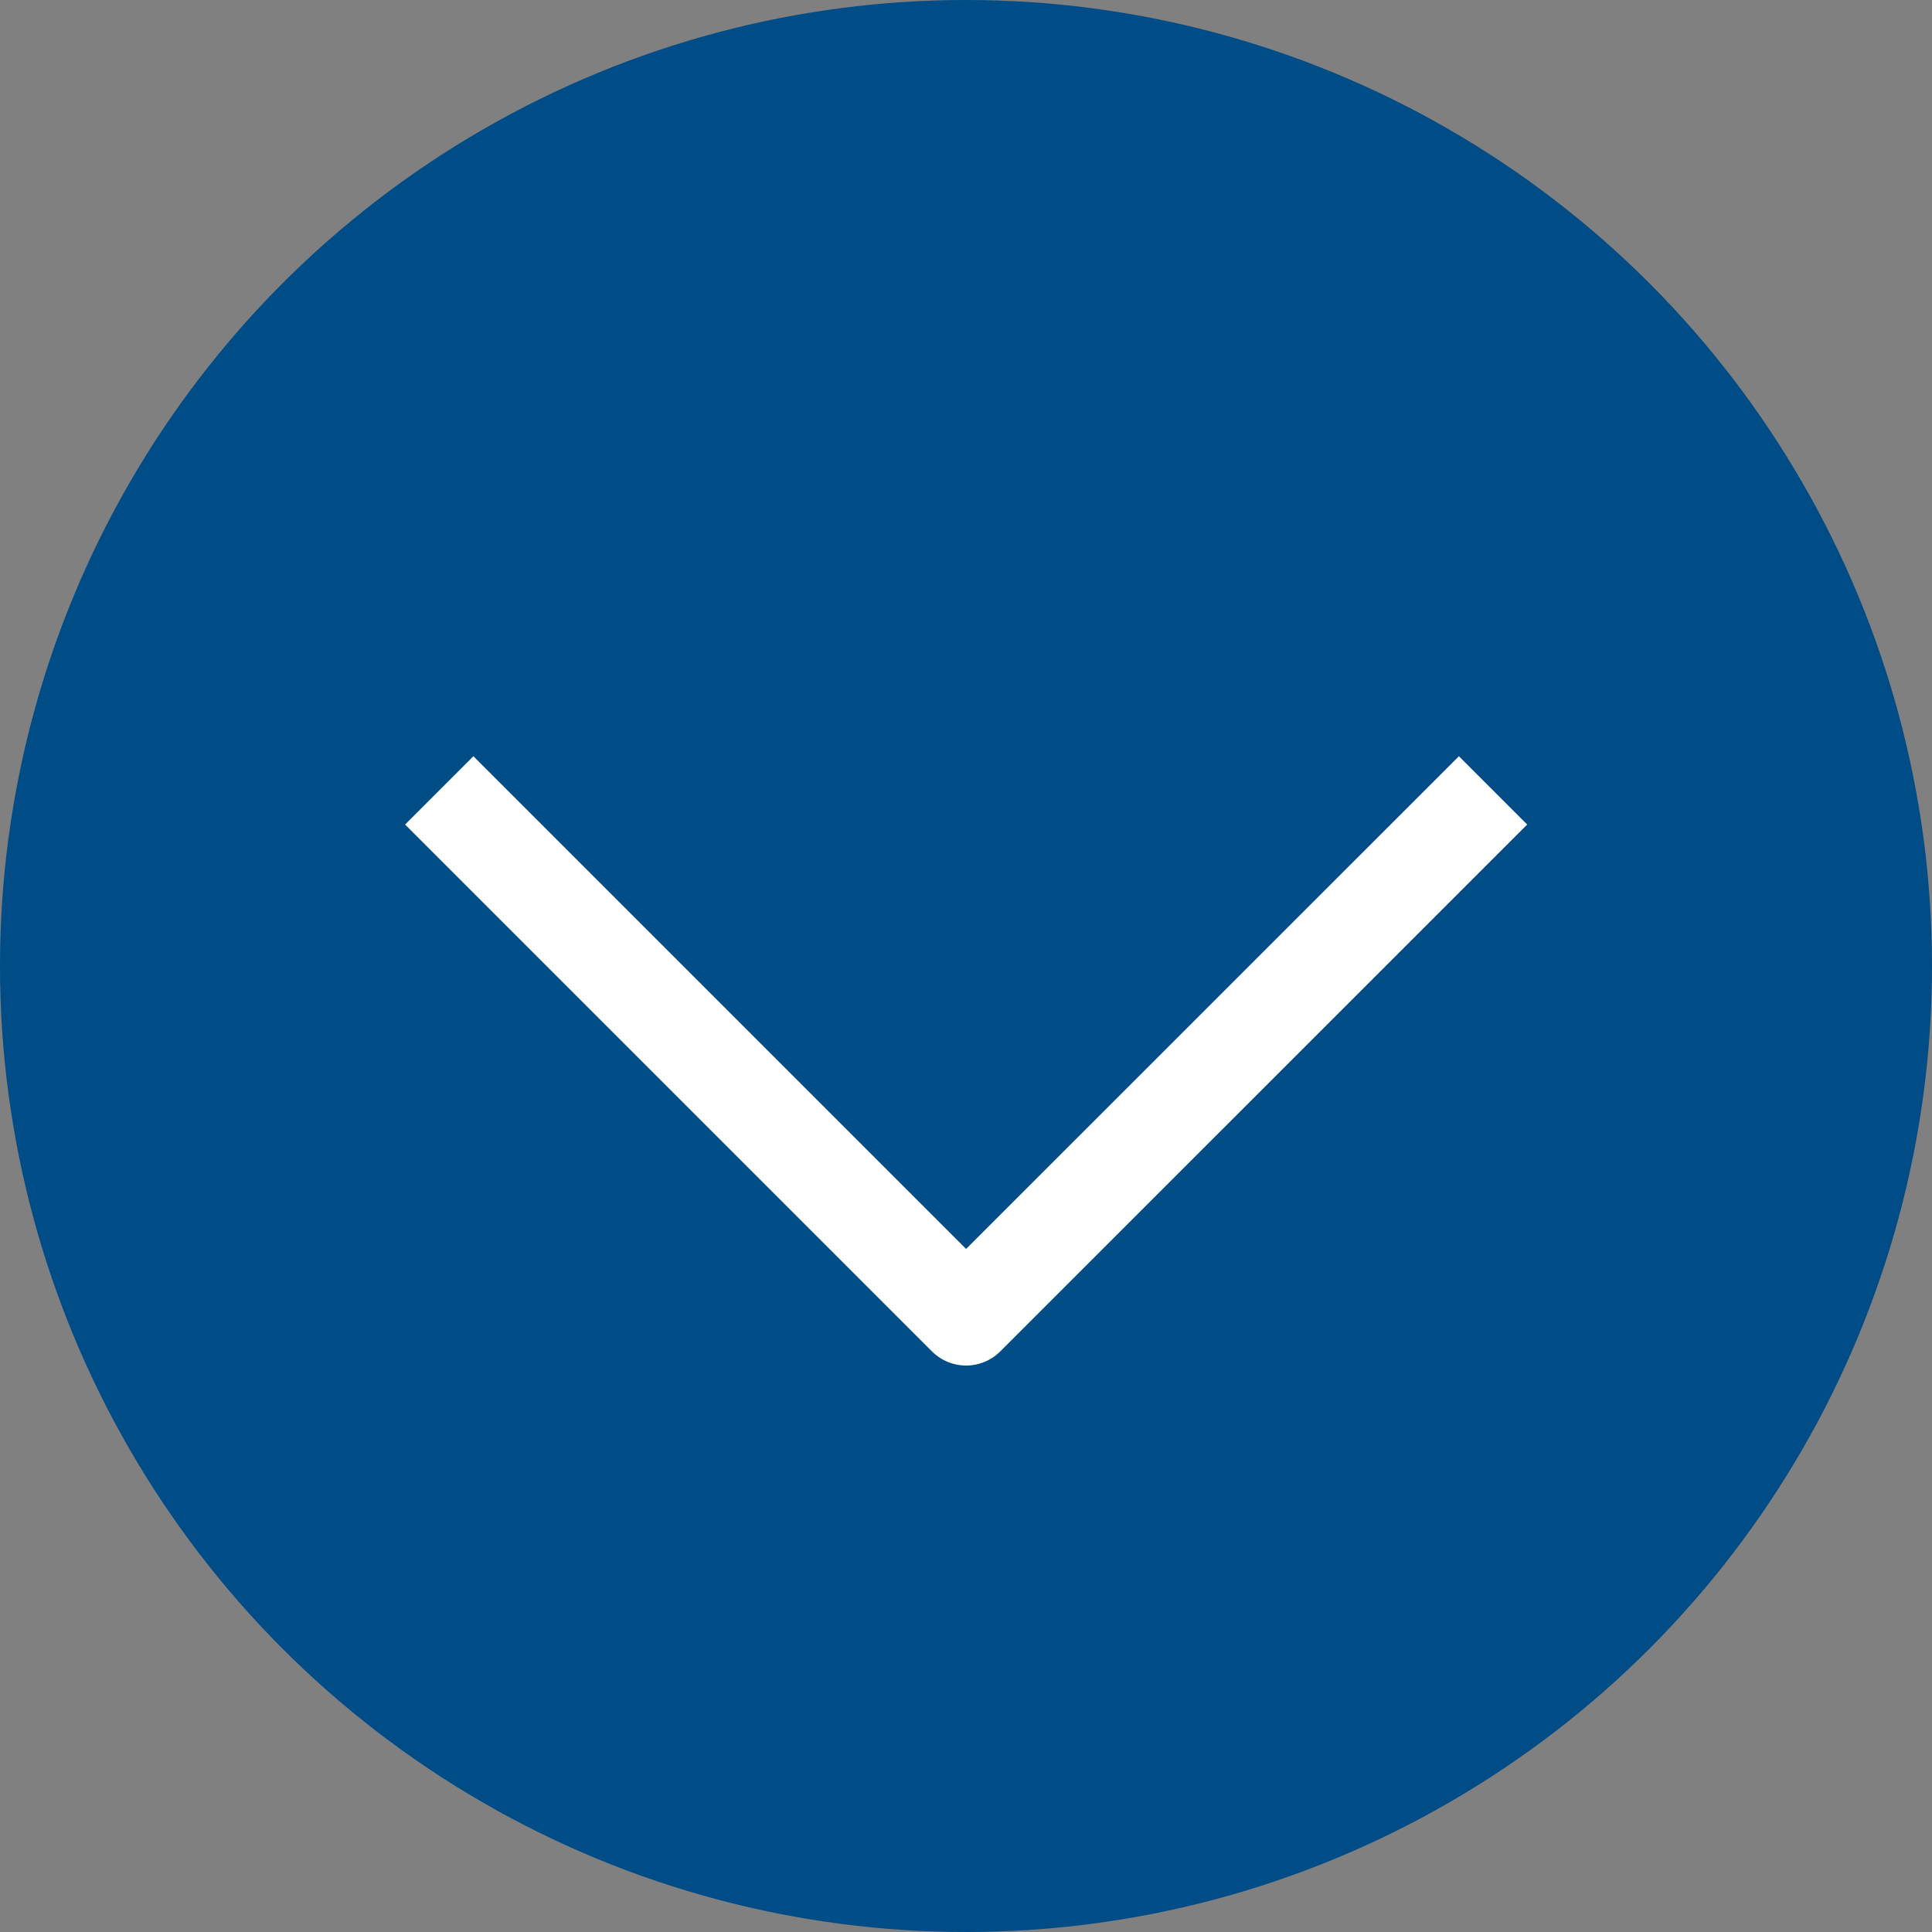
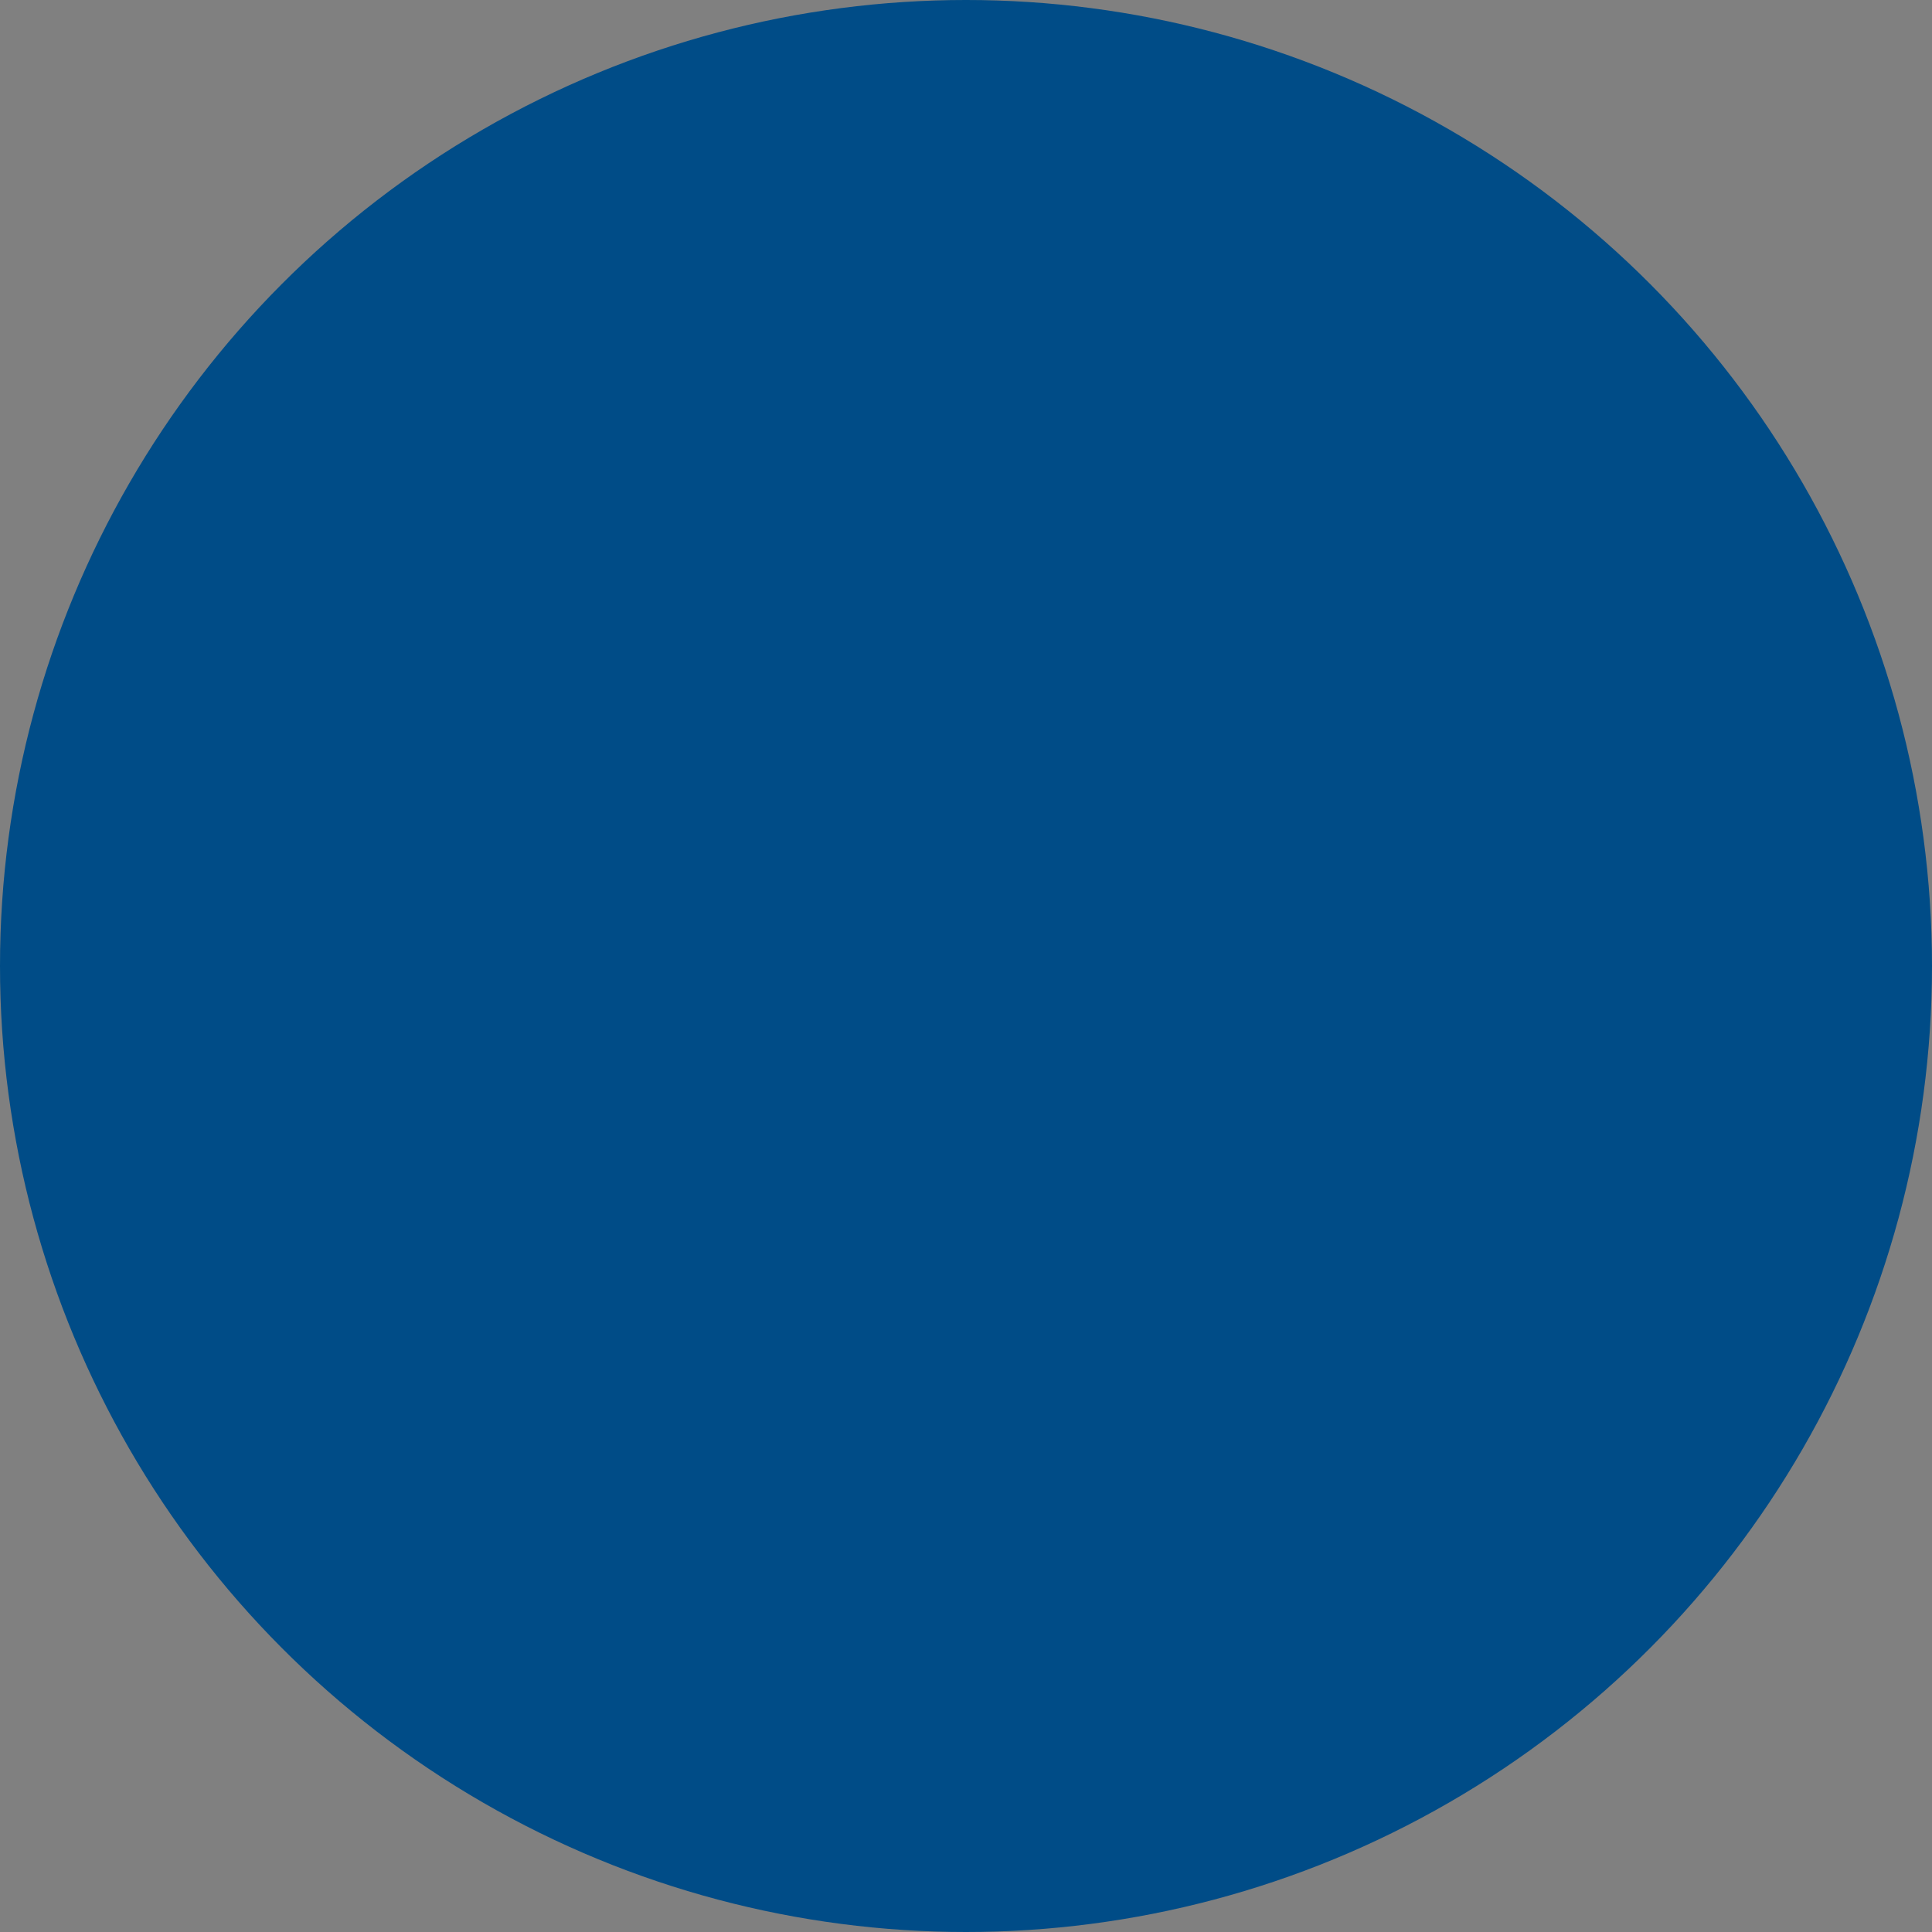
<svg xmlns="http://www.w3.org/2000/svg" width="20" height="20" viewBox="0 0 20 20" fill="none">
  <rect x="0" y="0" width="20" height="20" fill="#808080" stroke="none" />
  <circle cx="10" cy="10" r="10" fill="#004C87" />
-   <path d="M4.547 8.182L10.001 13.636L15.456 8.182" stroke="white" stroke-linejoin="round" />
</svg>